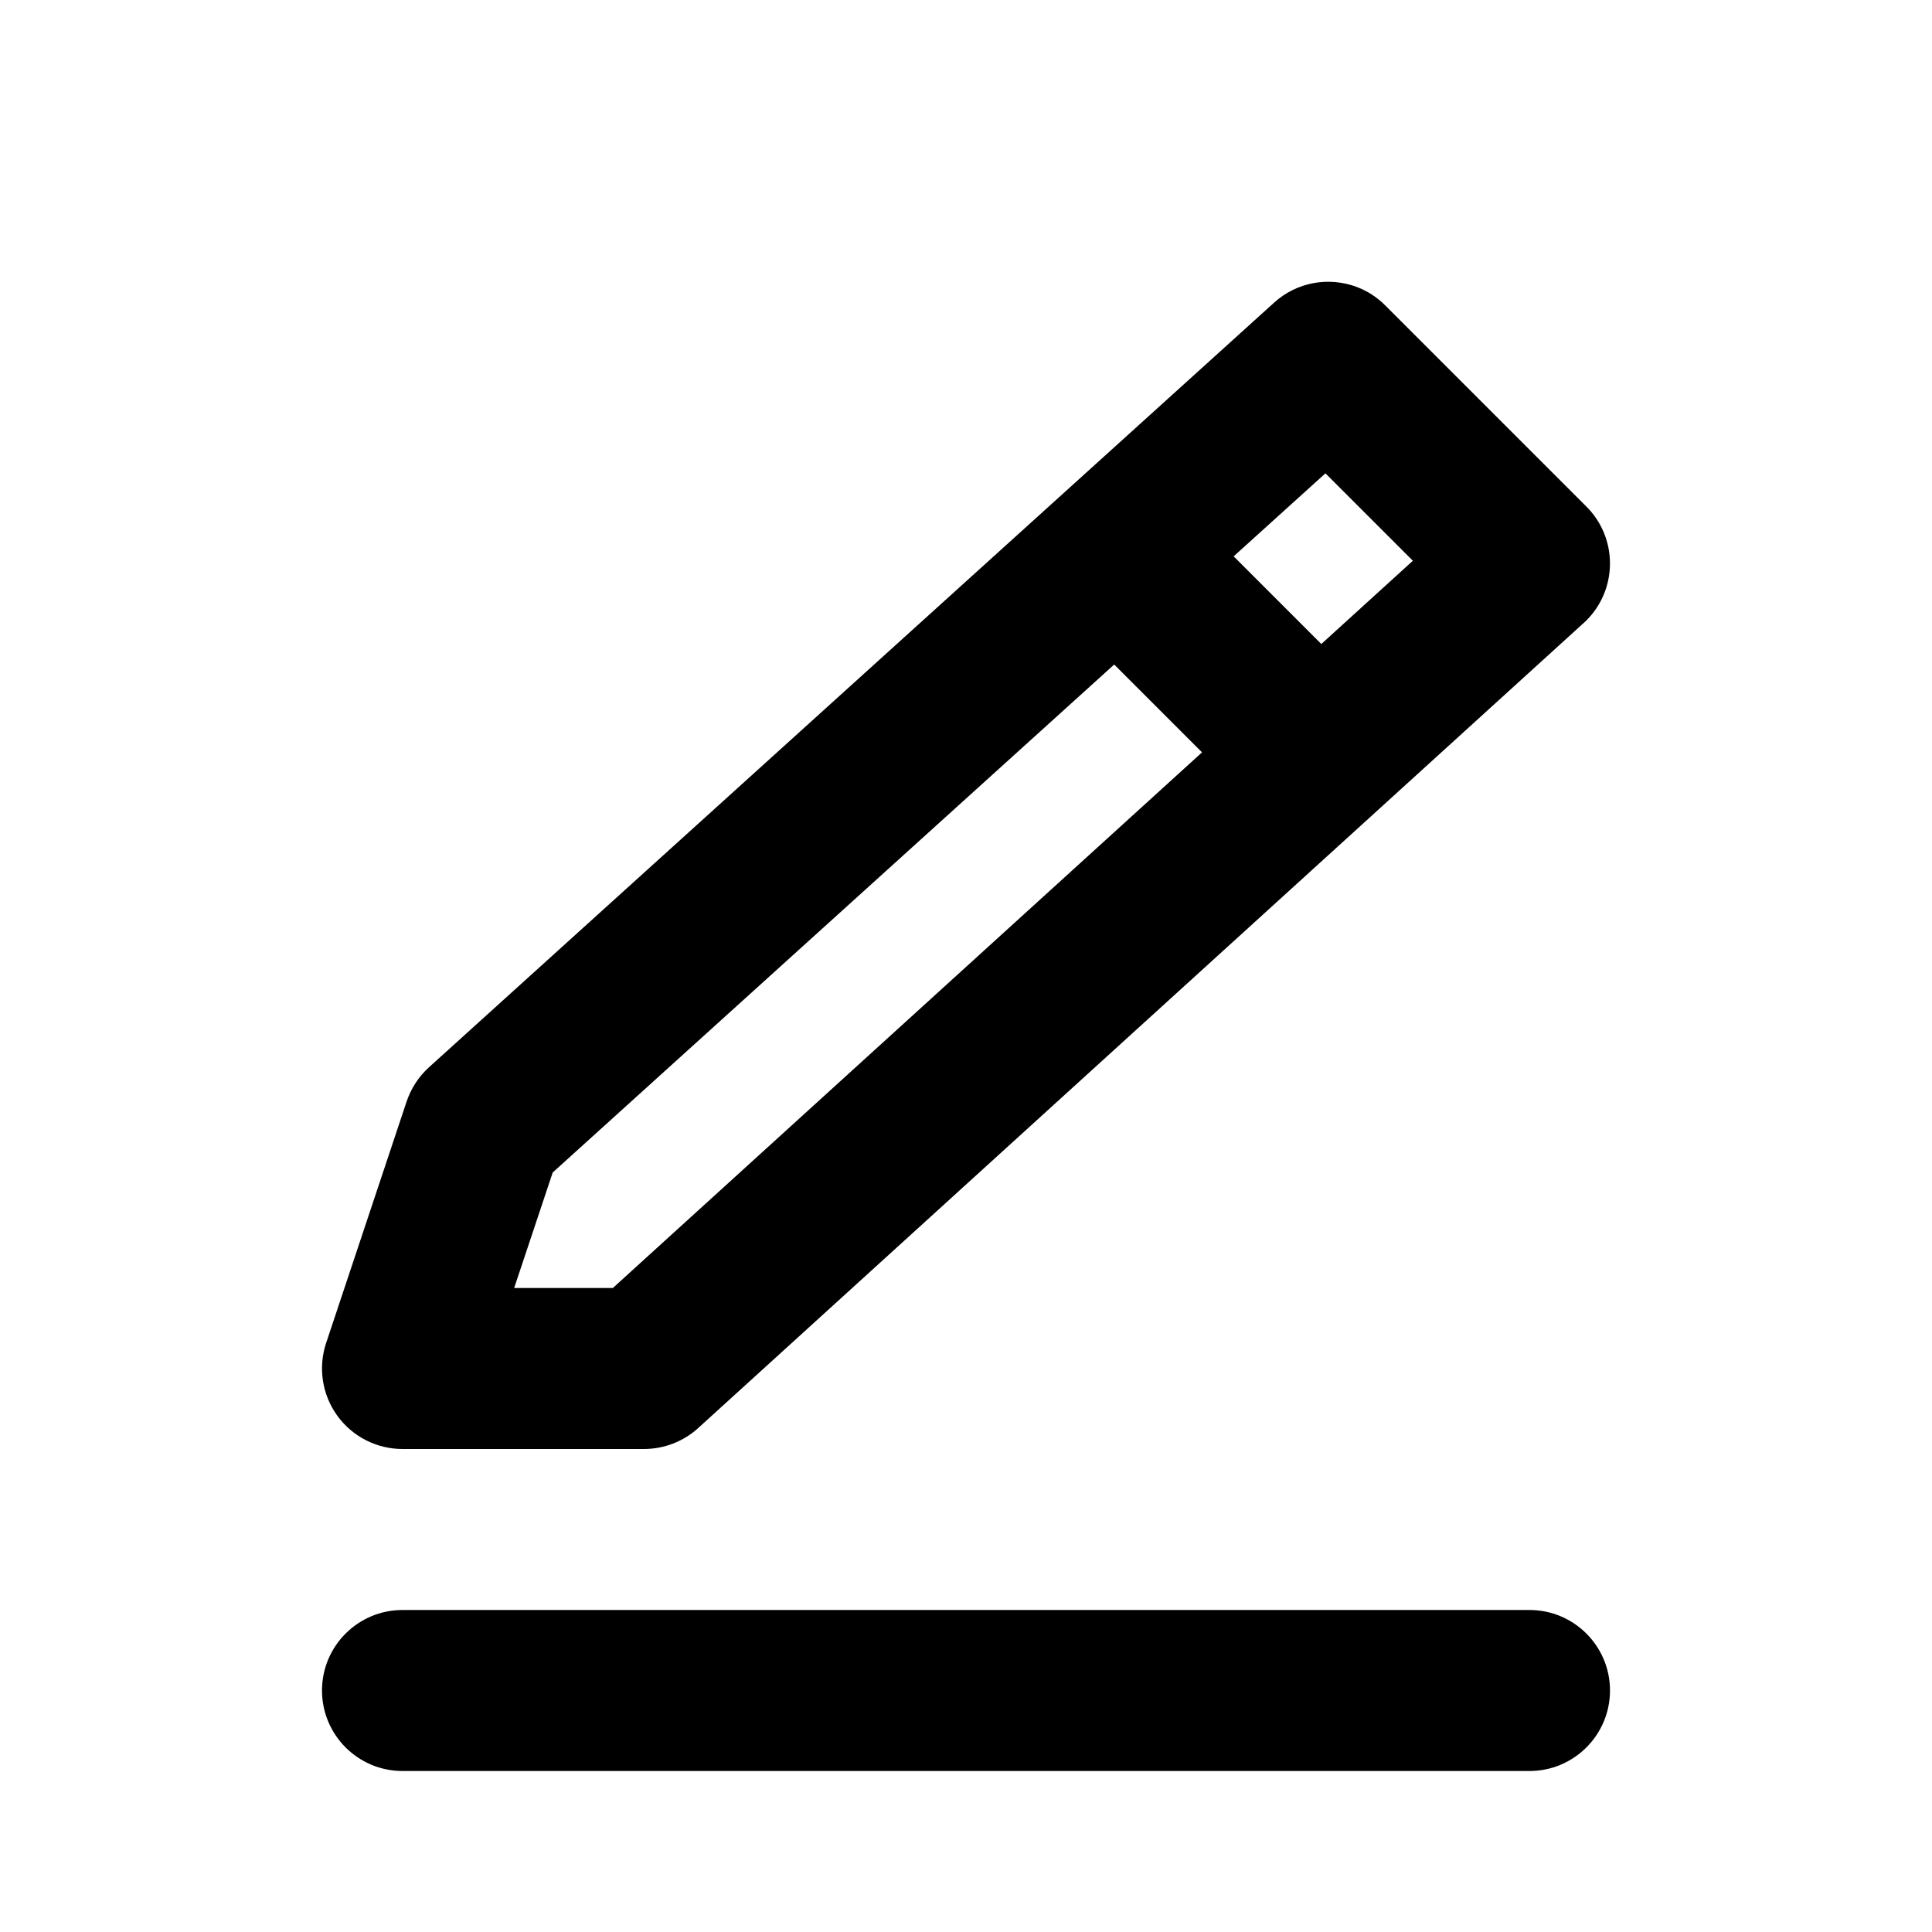
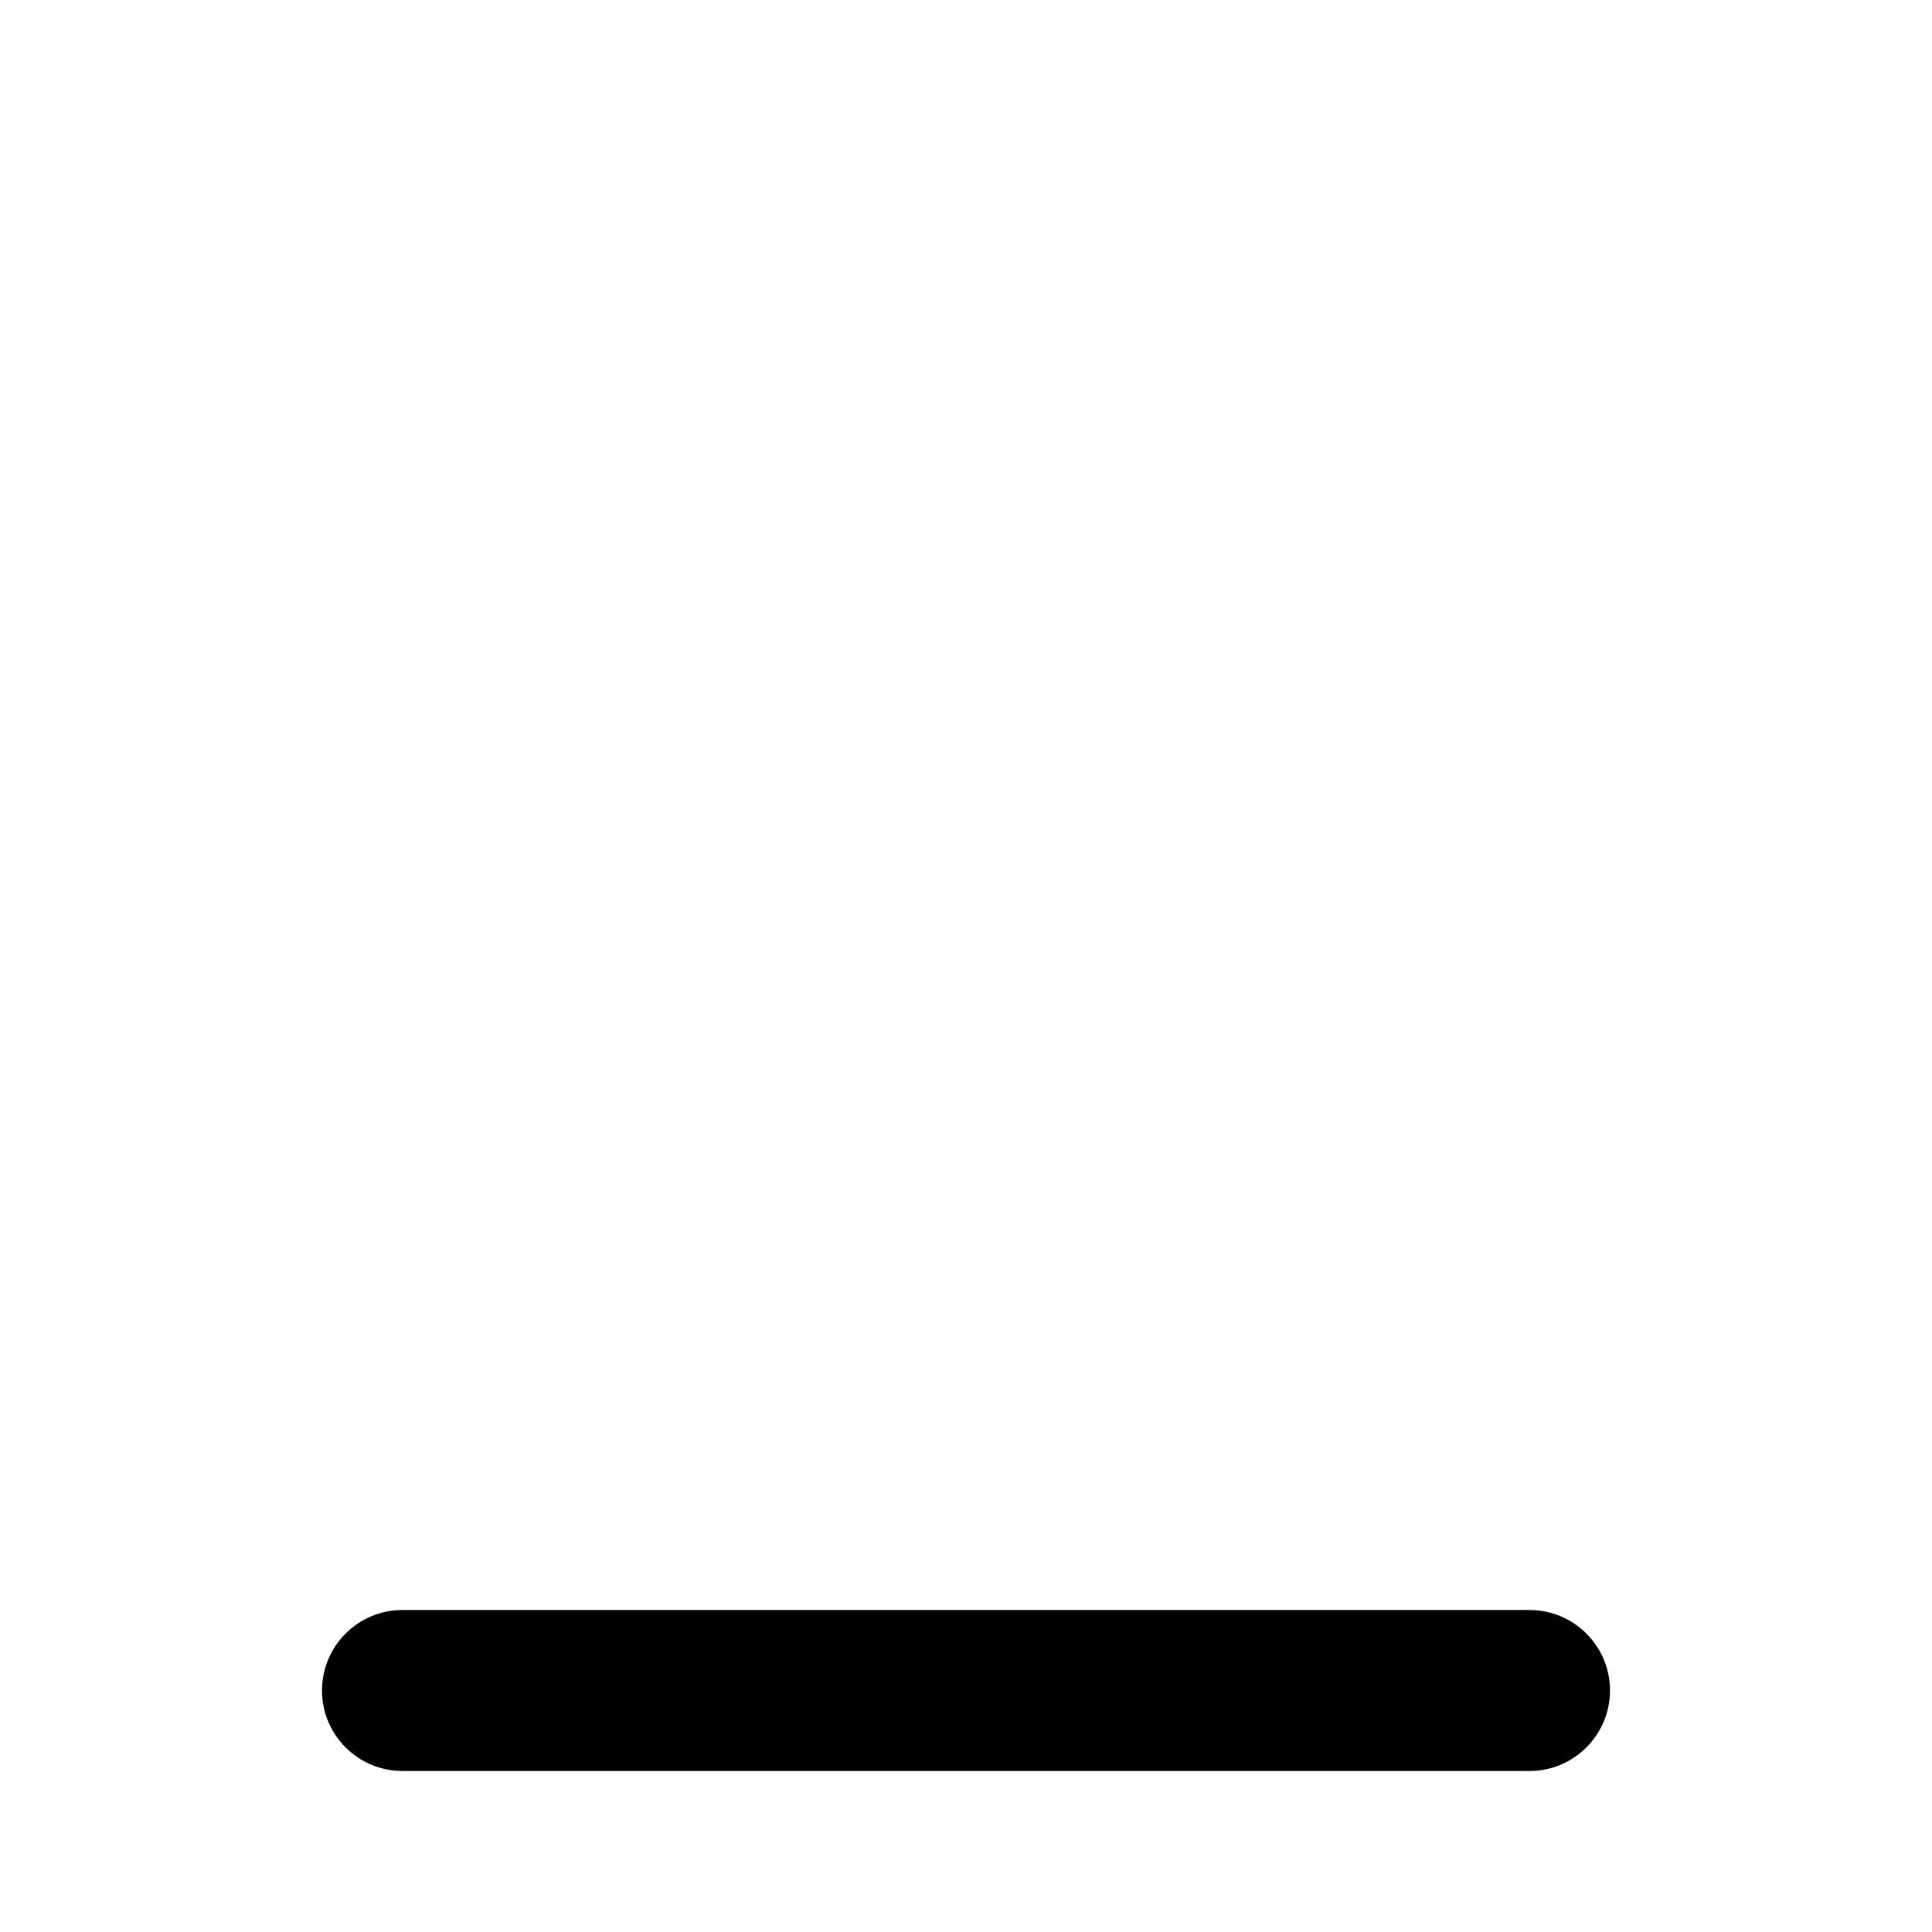
<svg xmlns="http://www.w3.org/2000/svg" width="24" height="24" viewBox="0 0 24 24" fill="none">
-   <path fill-rule="evenodd" clip-rule="evenodd" d="M15.829 3.758C16.116 3.499 16.512 3.437 16.852 3.564C16.984 3.613 17.108 3.692 17.213 3.799L19.7 6.286C19.713 6.298 19.725 6.311 19.737 6.324C20.097 6.716 20.087 7.327 19.707 7.707C19.693 7.721 19.678 7.735 19.663 7.748L8.673 17.74C8.489 17.907 8.249 18 8 18H5C4.679 18 4.377 17.846 4.189 17.585C4.001 17.324 3.95 16.989 4.051 16.684L5.051 13.684C5.106 13.521 5.201 13.374 5.329 13.258L15.829 3.758ZM16.465 5.88L17.551 6.966L16.414 8L15.325 6.911L16.465 5.88ZM13.841 8.255L6.866 14.565L6.387 16L7.613 16L14.932 9.346L13.841 8.255Z" fill="black" />
  <path d="M5 20C4.448 20 4 20.448 4 21C4 21.552 4.448 22 5 22L19 22C19.552 22 20 21.552 20 21C20 20.448 19.552 20 19 20L5 20Z" fill="black" />
</svg>